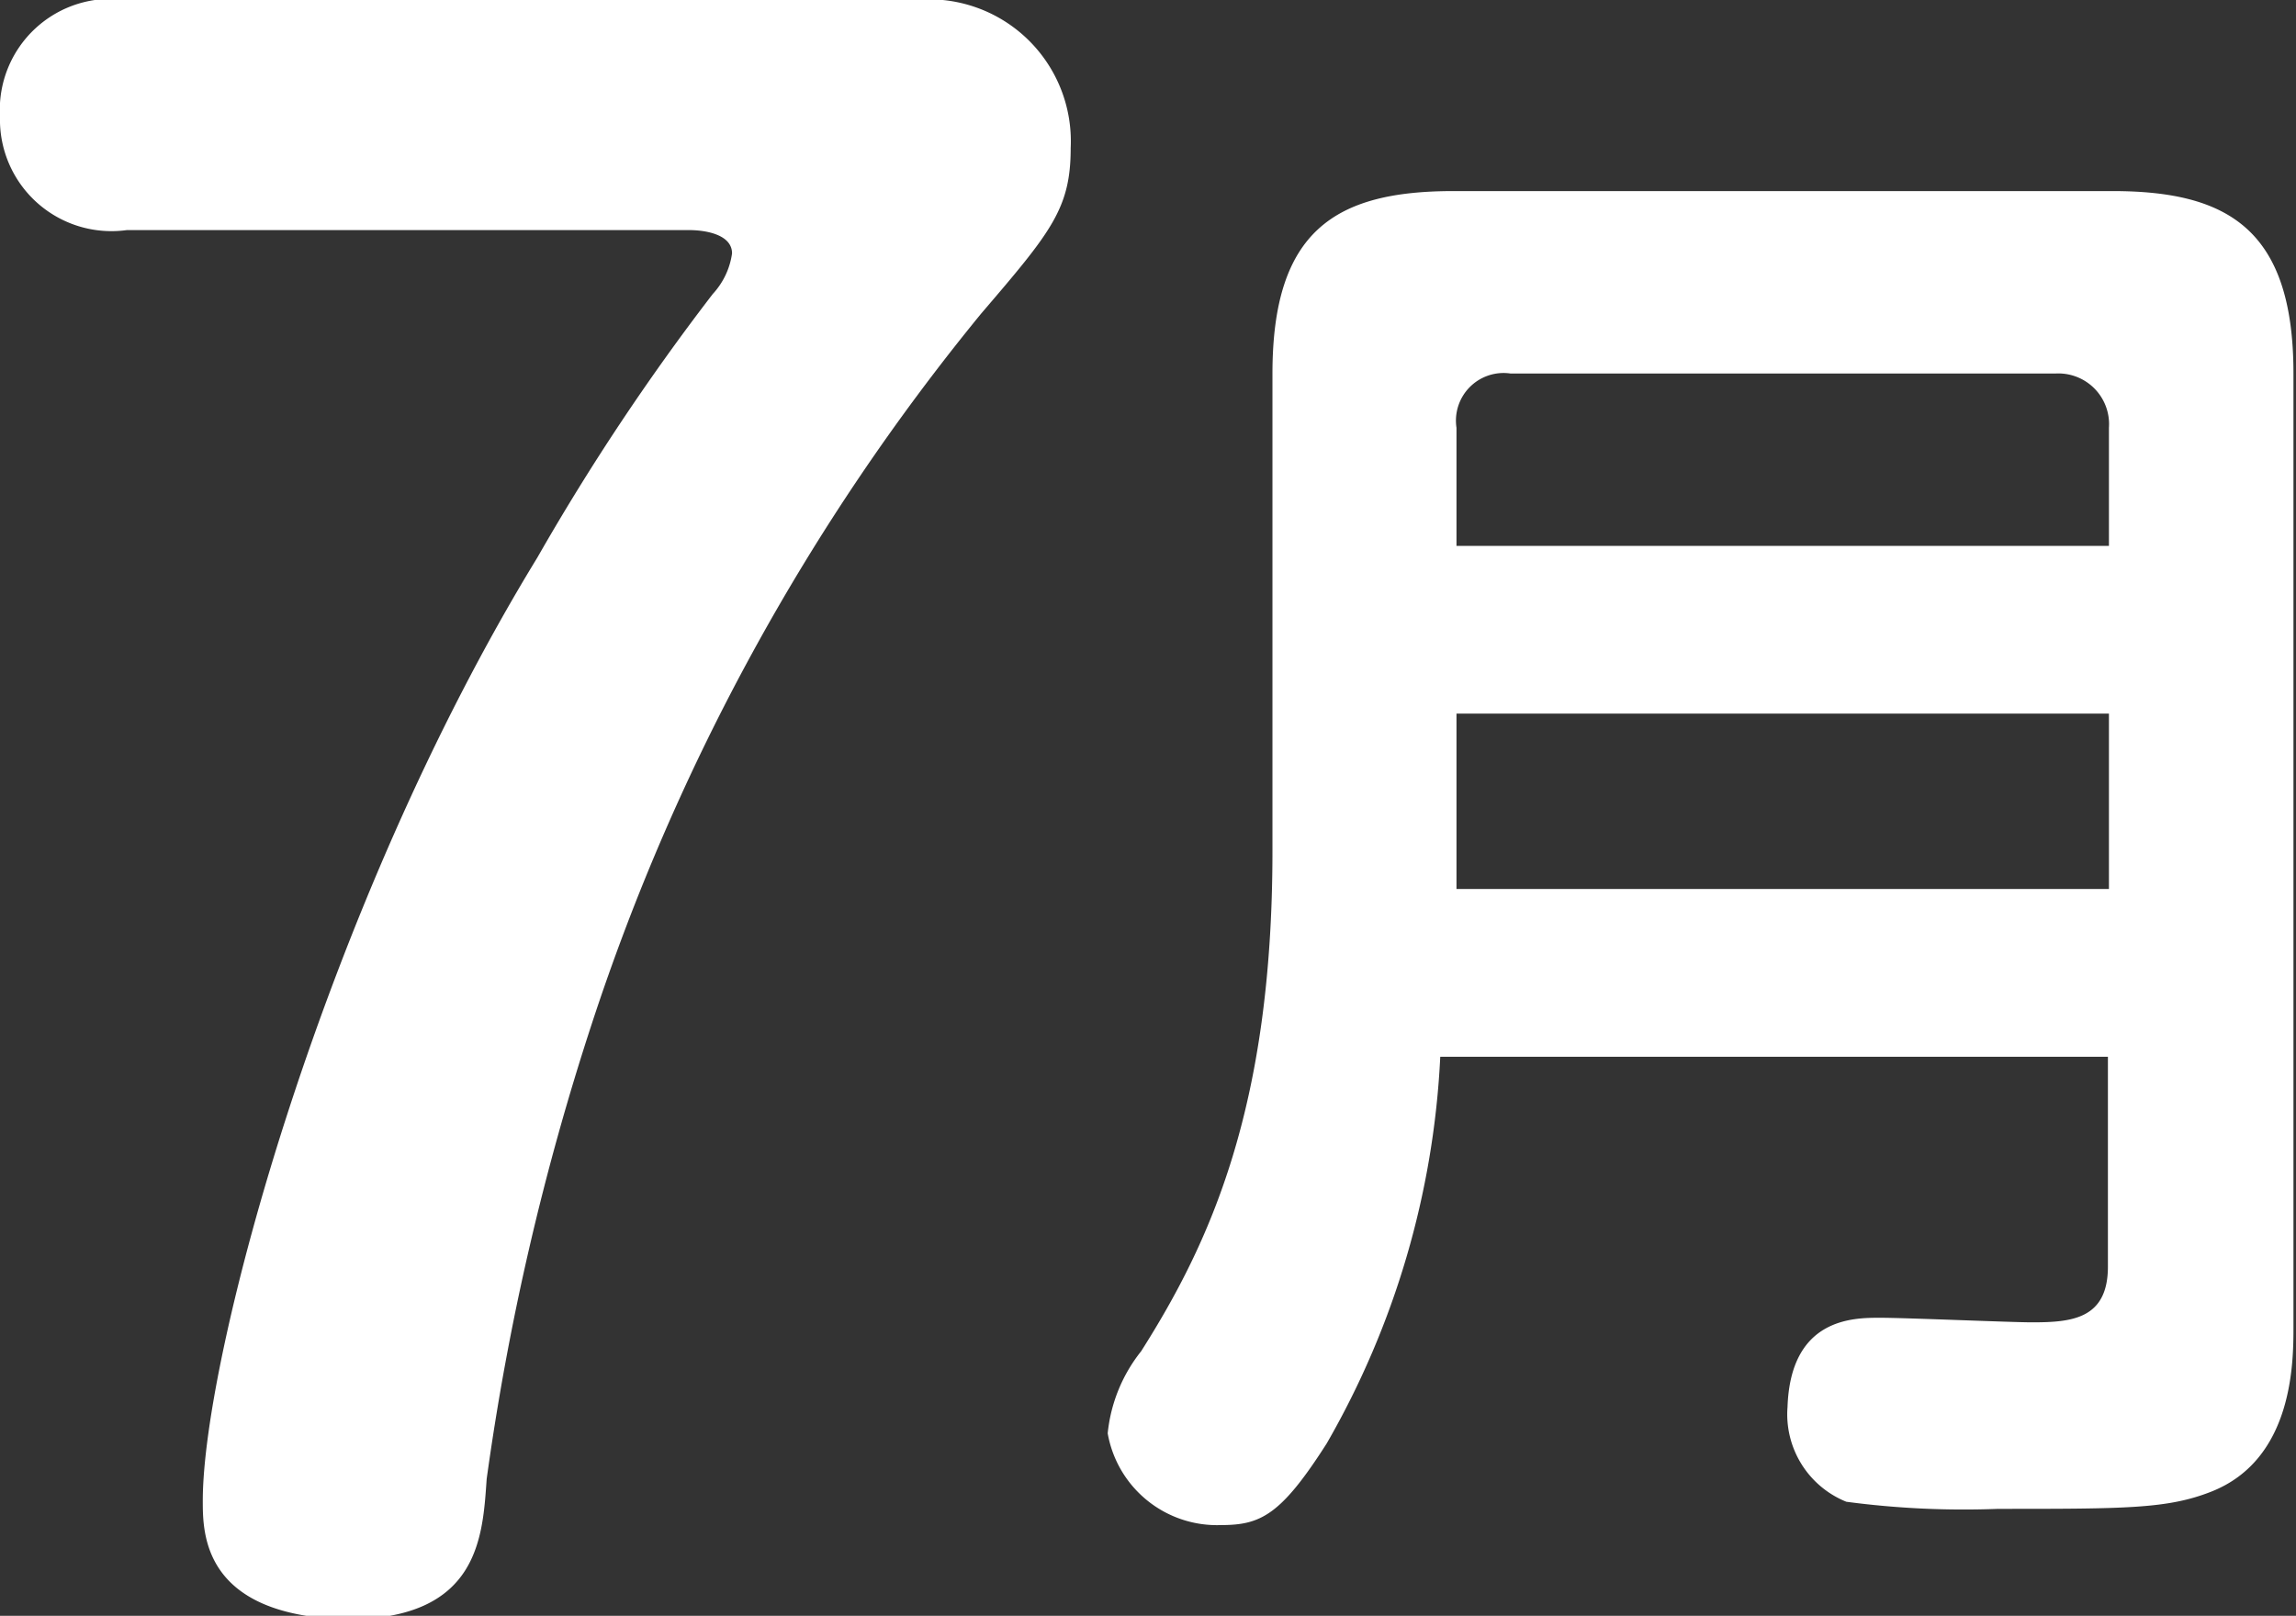
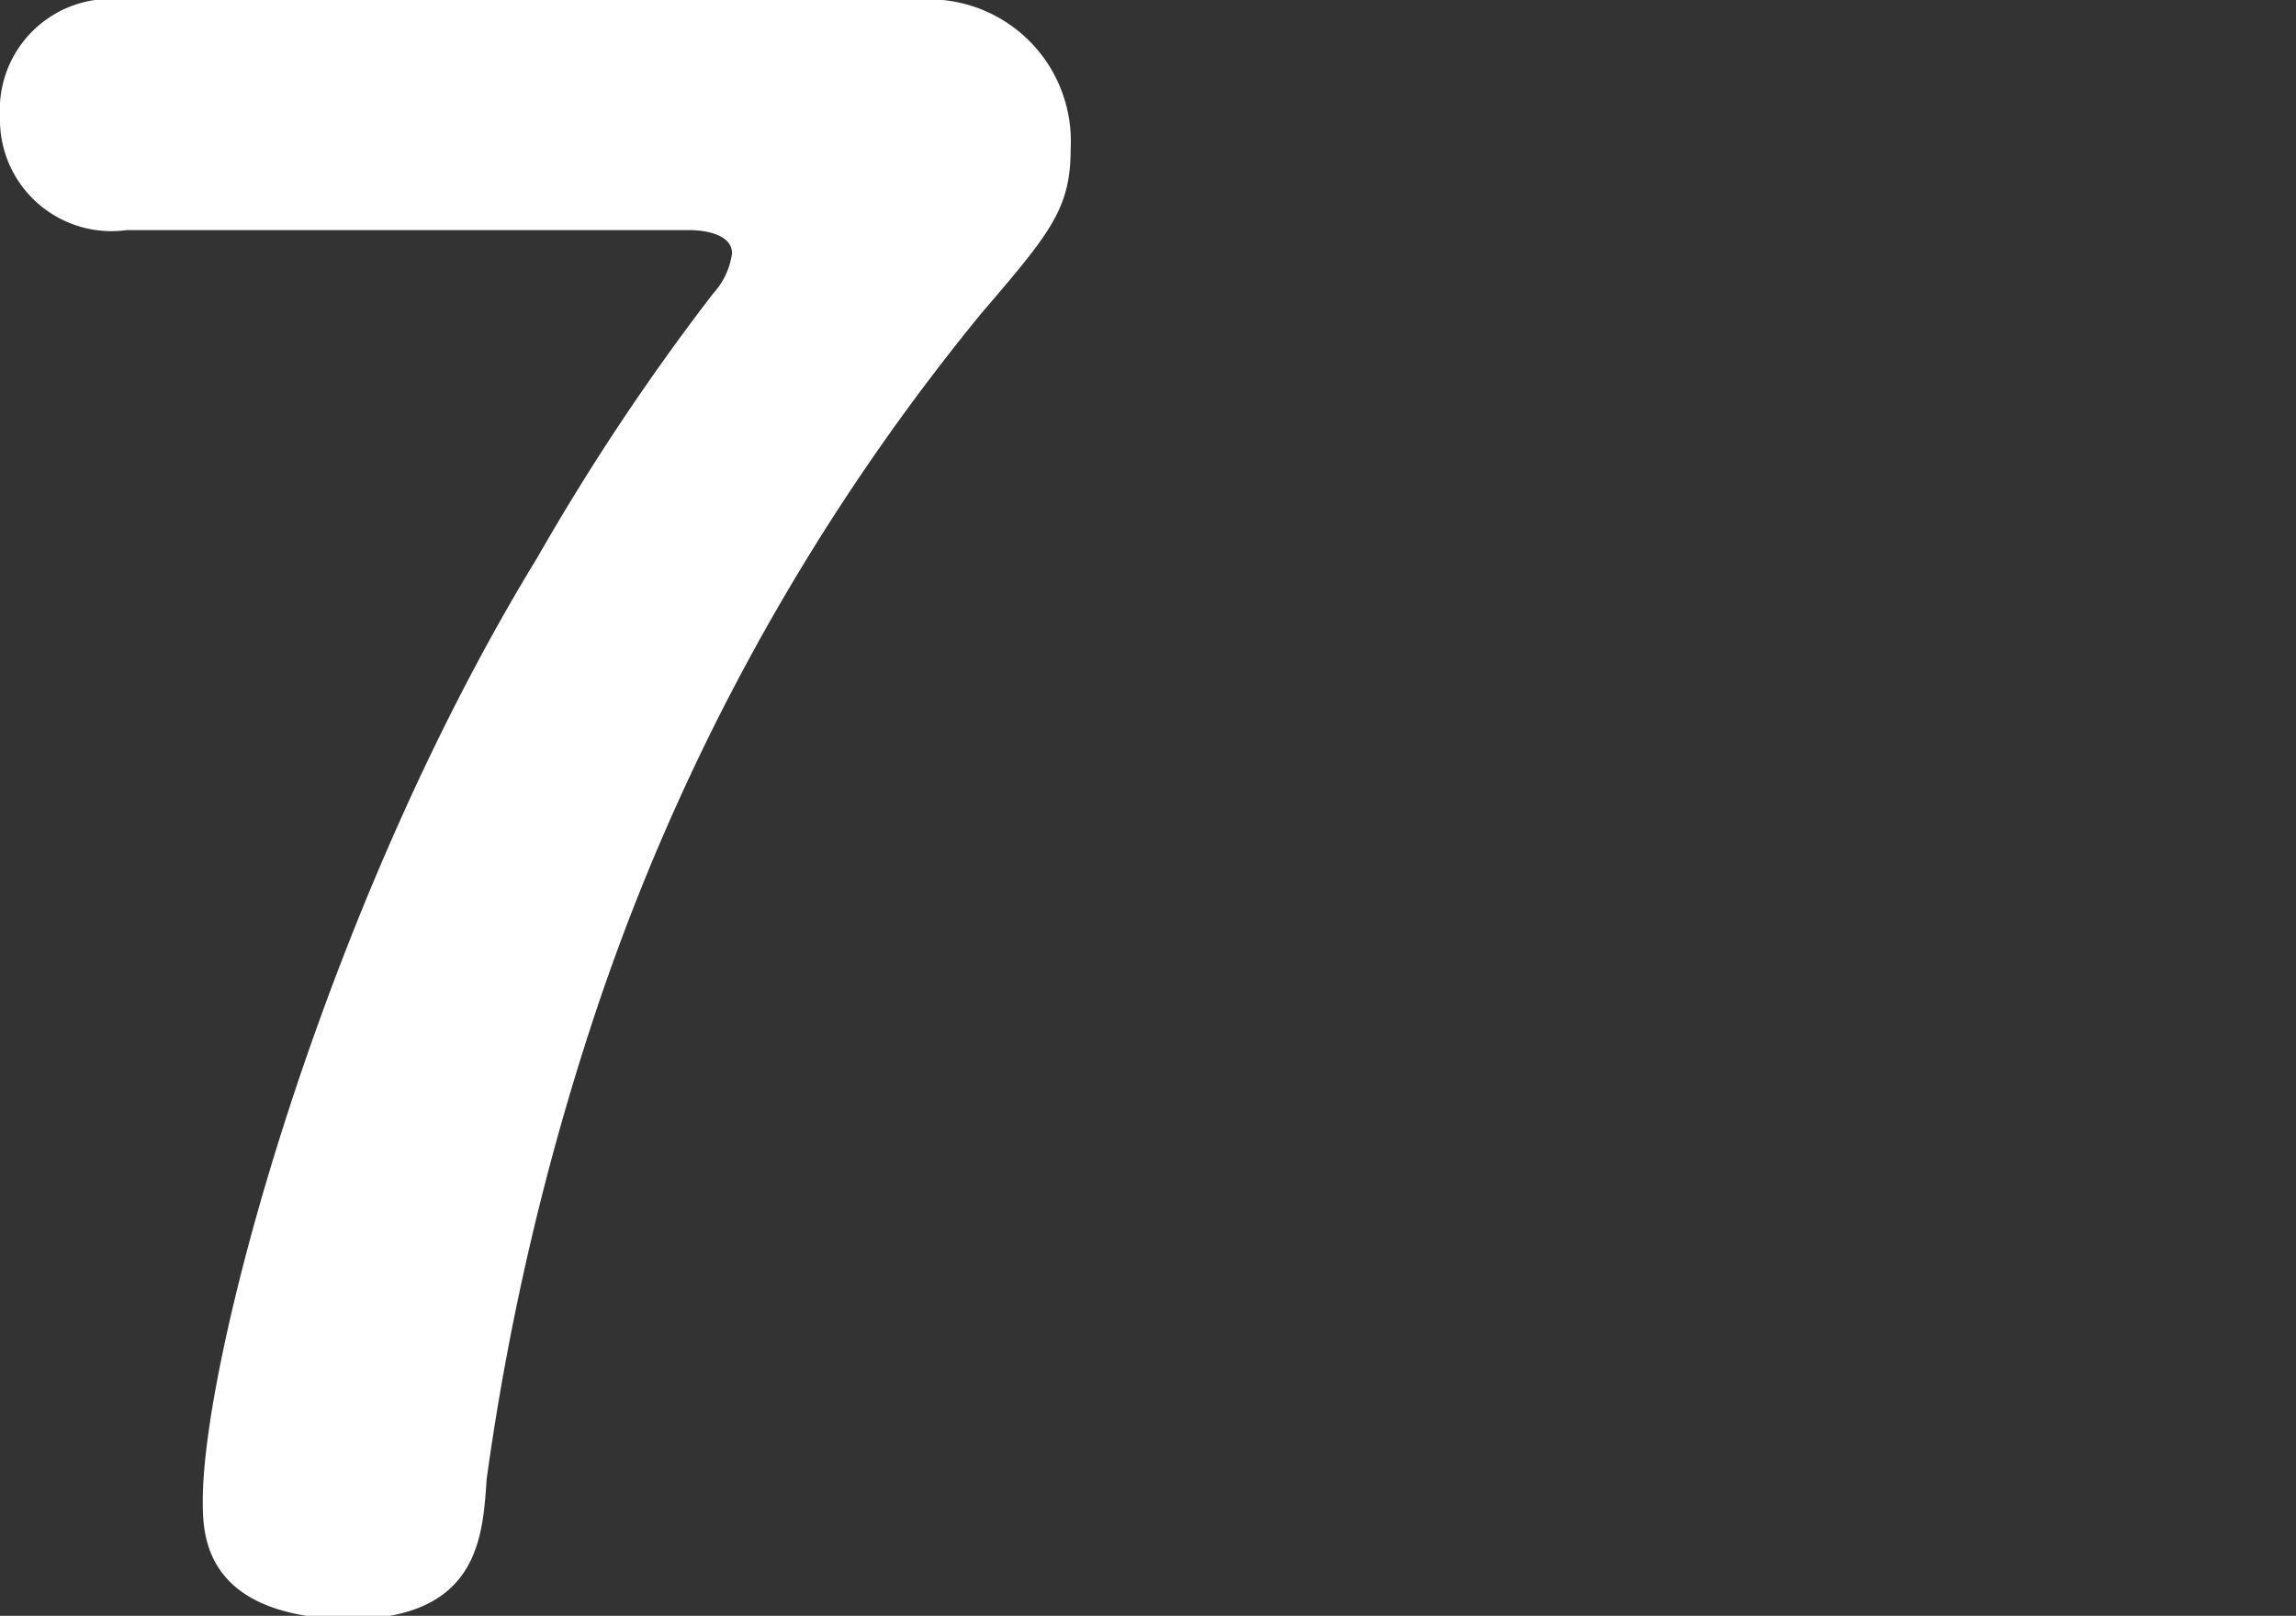
<svg xmlns="http://www.w3.org/2000/svg" width="45.29" height="31.88" viewBox="0 0 45.29 31.88">
  <rect x="0" y="0" width="45.29" height="31.88" fill="#333333" stroke="none" />
  <g>
    <path d="M18.05,0a2.8,2.8,0,0,1,3.07,2.92c0,1.19-.38,1.65-1.76,3.26a43.45,43.45,0,0,0-7.68,14,51.5,51.5,0,0,0-2.08,9c-.08,1.15-.15,2.77-2.76,2.77C4,31.88,4,30.26,4,29.61,4,26.77,6.38,17.9,10.6,11A45.86,45.86,0,0,1,14.06,5.8,1.48,1.48,0,0,0,14.44,5c0-.38-.54-.46-.84-.46H2.5A2.2,2.2,0,0,1,0,2.3,2.19,2.19,0,0,1,2.5,0Z" style="fill: #fff" />
-     <path d="M28.41,20.85a16.91,16.91,0,0,1-2.24,7.63c-.9,1.41-1.3,1.61-2.08,1.61a2.19,2.19,0,0,1-2.24-1.81,3.09,3.09,0,0,1,.66-1.62c1.35-2.13,2.59-4.8,2.59-9.87V7.37c0-2.82,1.24-3.6,3.57-3.6h13c2.27,0,3.57.75,3.57,3.6v18.8c0,.7,0,2.62-1.62,3.26-.86.34-1.69.34-4.2.34a17.55,17.55,0,0,1-3-.14,1.86,1.86,0,0,1-1.16-1.87C35.32,26,36.56,26,37.08,26s2.59.09,3,.09c.78,0,1.5-.06,1.5-1.1V20.85ZM41.6,10.77V8.44a1,1,0,0,0-1.06-1.07H29.8a.94.94,0,0,0-1.07,1.07v2.33ZM28.73,14.08v3.46H41.6V14.08Z" style="fill: #fff" />
  </g>
</svg>